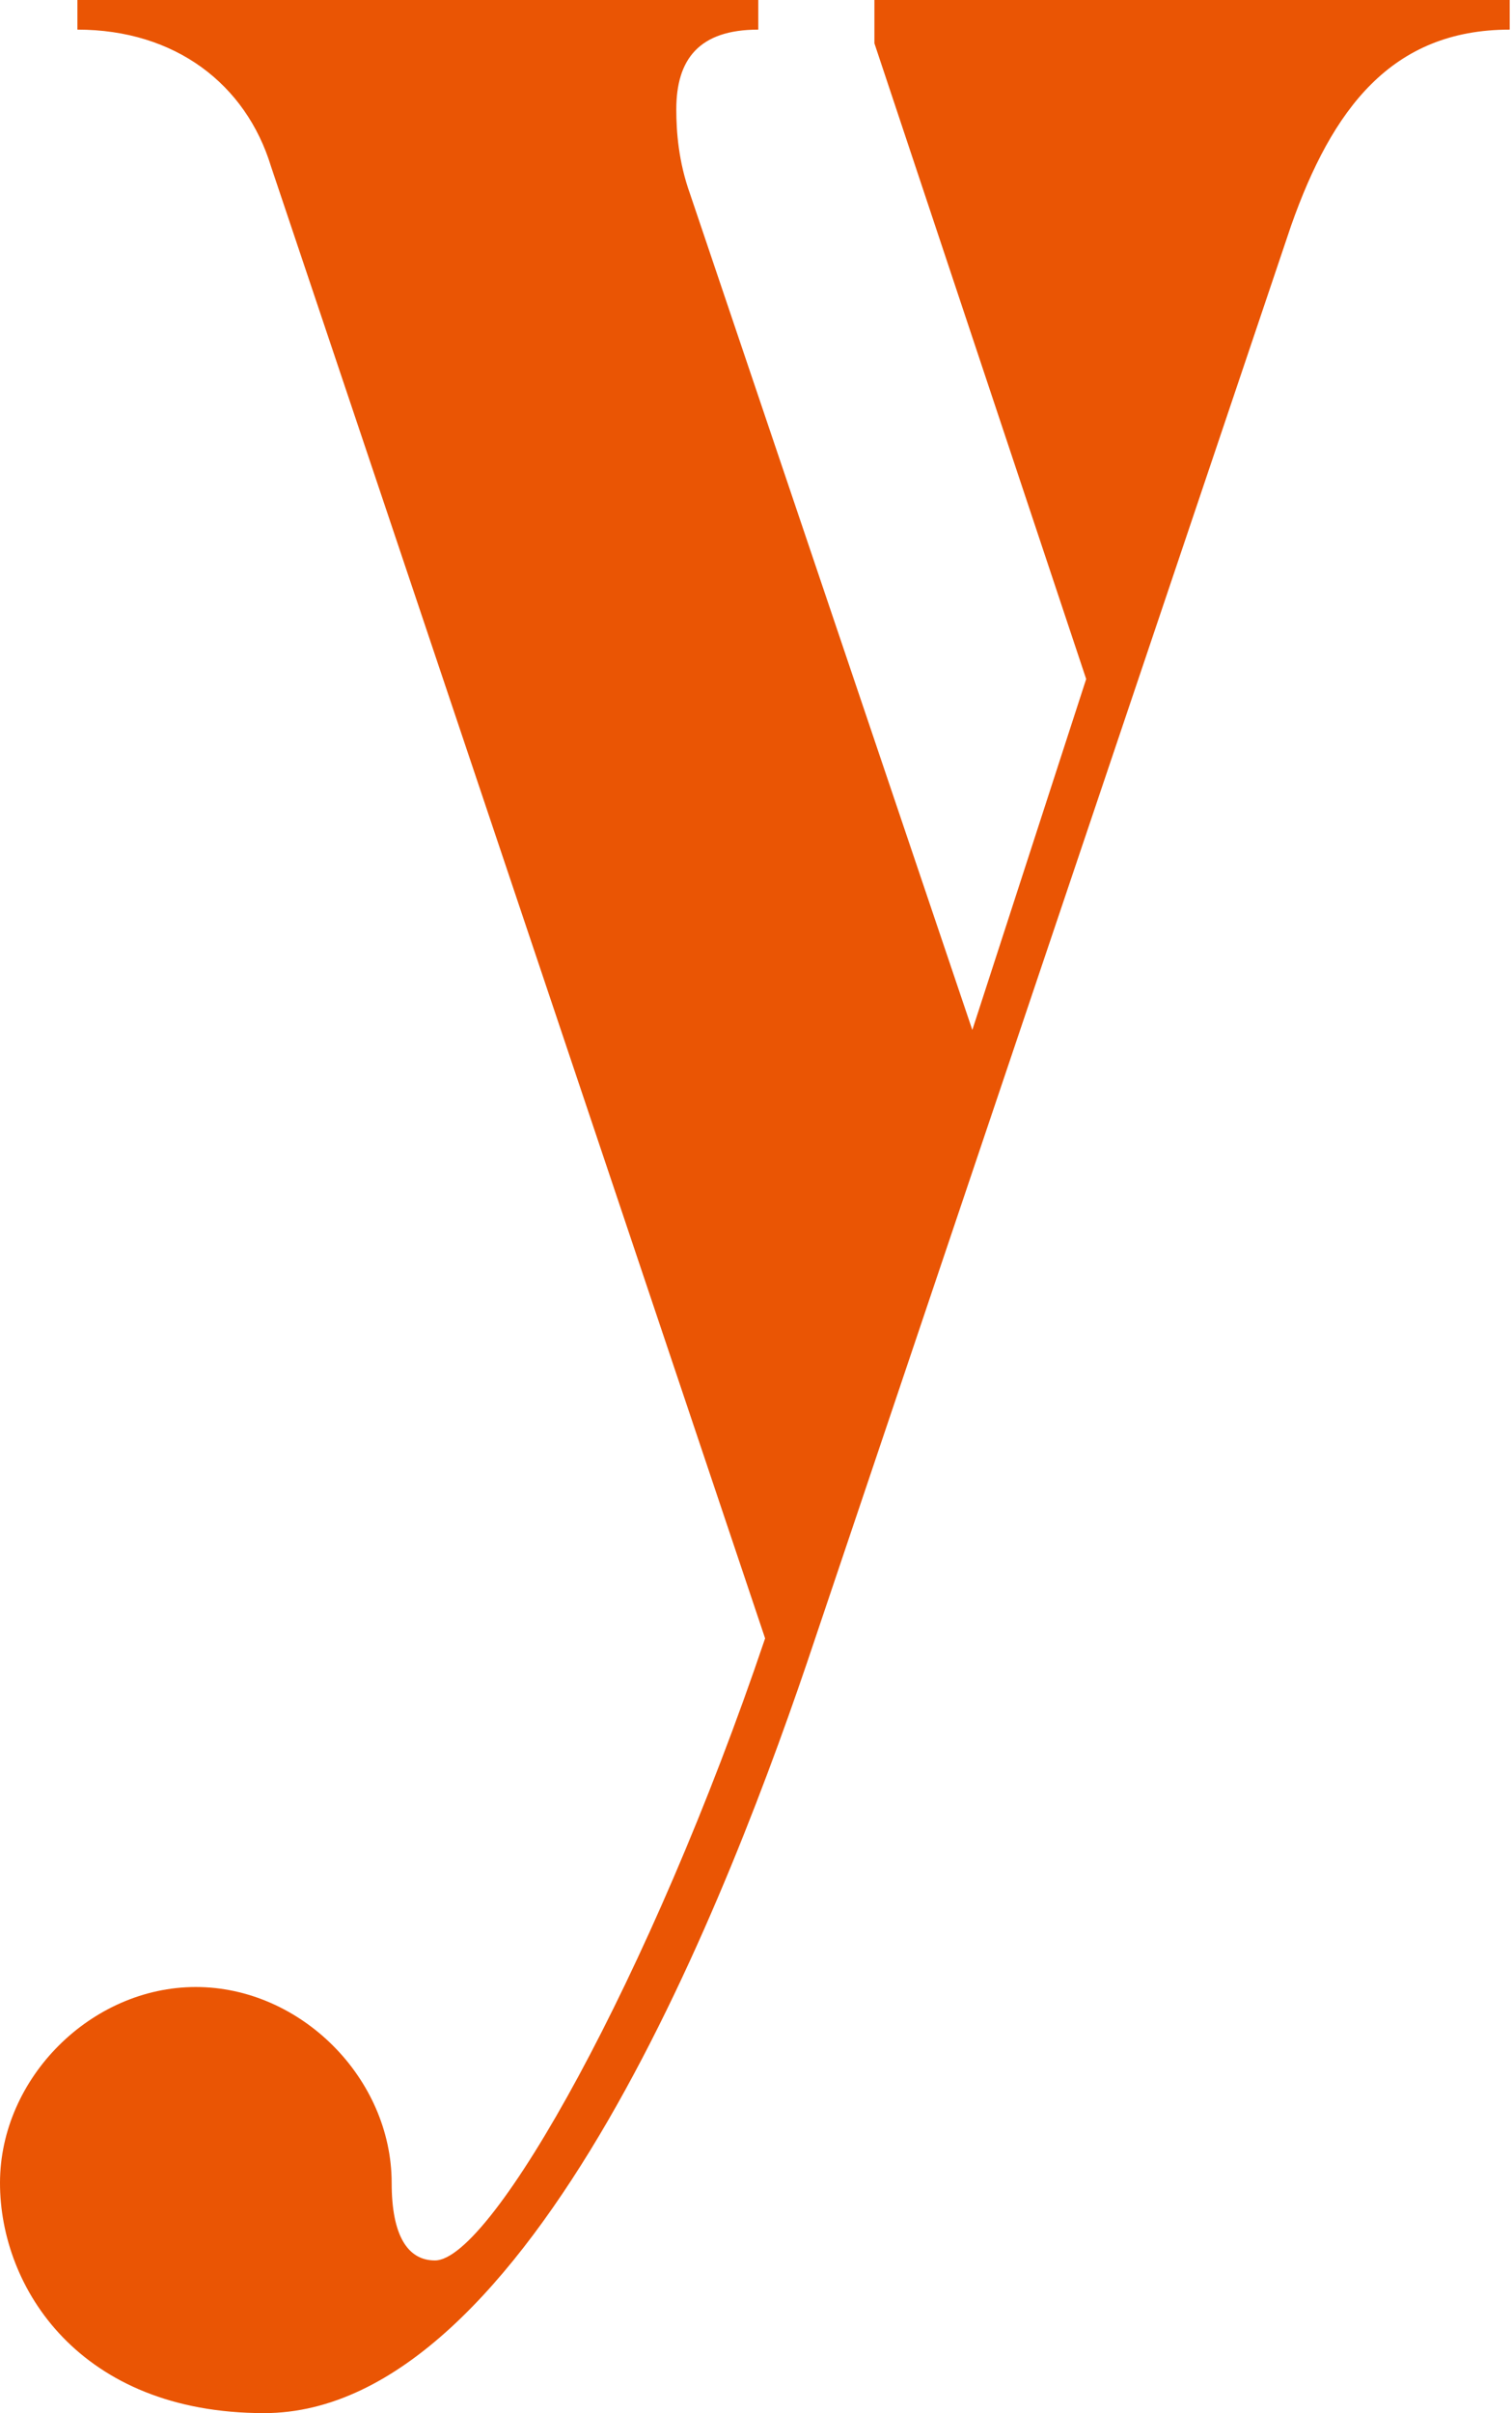
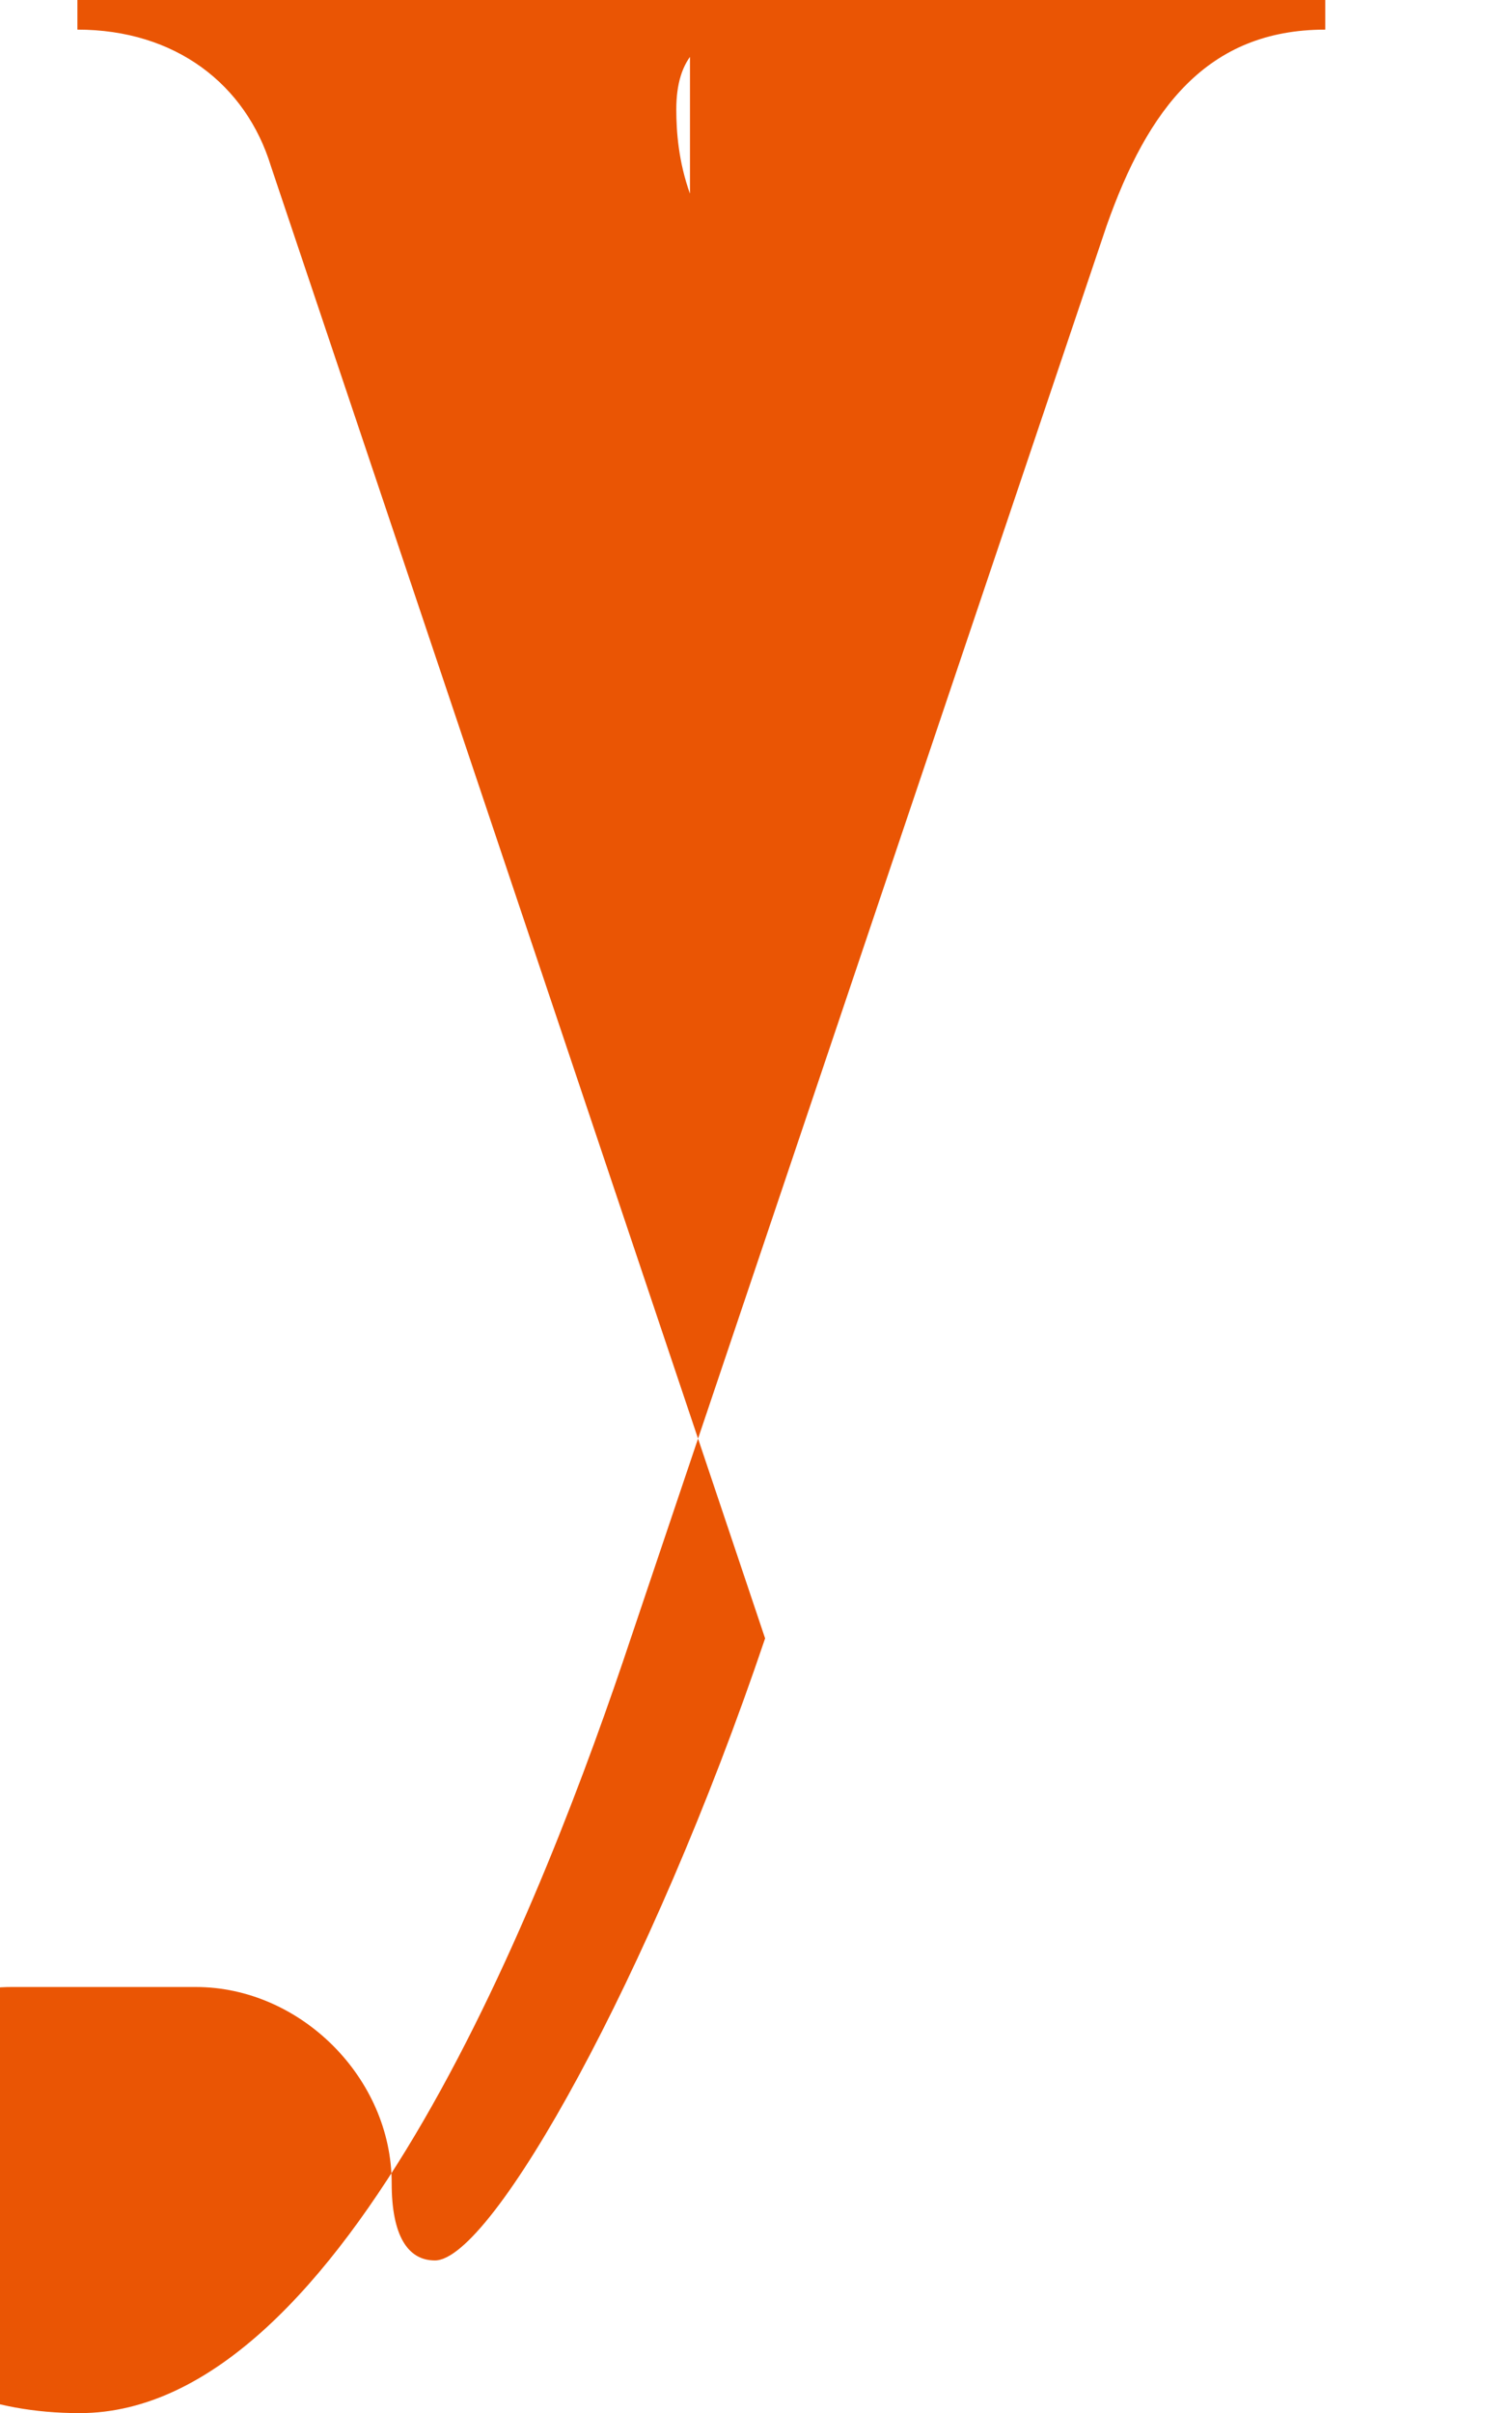
<svg xmlns="http://www.w3.org/2000/svg" viewBox="0 0 66.4 105.9">
-   <path d="M8.6 87.2c4.6 0 8.6 4 8.6 8.6 0 2.3.7 3.4 1.9 3.4 2.5 0 9.5-12.5 14.5-27.3L11.9 7.3c-1.1-3.6-4.2-6-8.5-6V0h29.9v1.3c-2.6 0-3.6 1.3-3.6 3.5 0 1 .1 2.3.6 3.7l12.4 36.7 5-15.4-9.3-27.9V0h27.9v1.3c-5.2 0-7.8 3.5-9.6 8.6l-20.9 62c-3.7 11.1-12.5 34-24.2 34-8.1 0-11.6-5.5-11.6-10.1s4-8.6 8.6-8.6z" fill="#ea5504" />
+   <path d="M8.6 87.2c4.6 0 8.6 4 8.6 8.6 0 2.3.7 3.4 1.9 3.4 2.5 0 9.5-12.5 14.5-27.3L11.9 7.3c-1.1-3.6-4.2-6-8.5-6V0h29.9v1.3c-2.6 0-3.6 1.3-3.6 3.5 0 1 .1 2.3.6 3.7V0h27.9v1.3c-5.2 0-7.8 3.5-9.6 8.6l-20.9 62c-3.7 11.1-12.5 34-24.2 34-8.1 0-11.6-5.5-11.6-10.1s4-8.6 8.6-8.6z" fill="#ea5504" />
</svg>